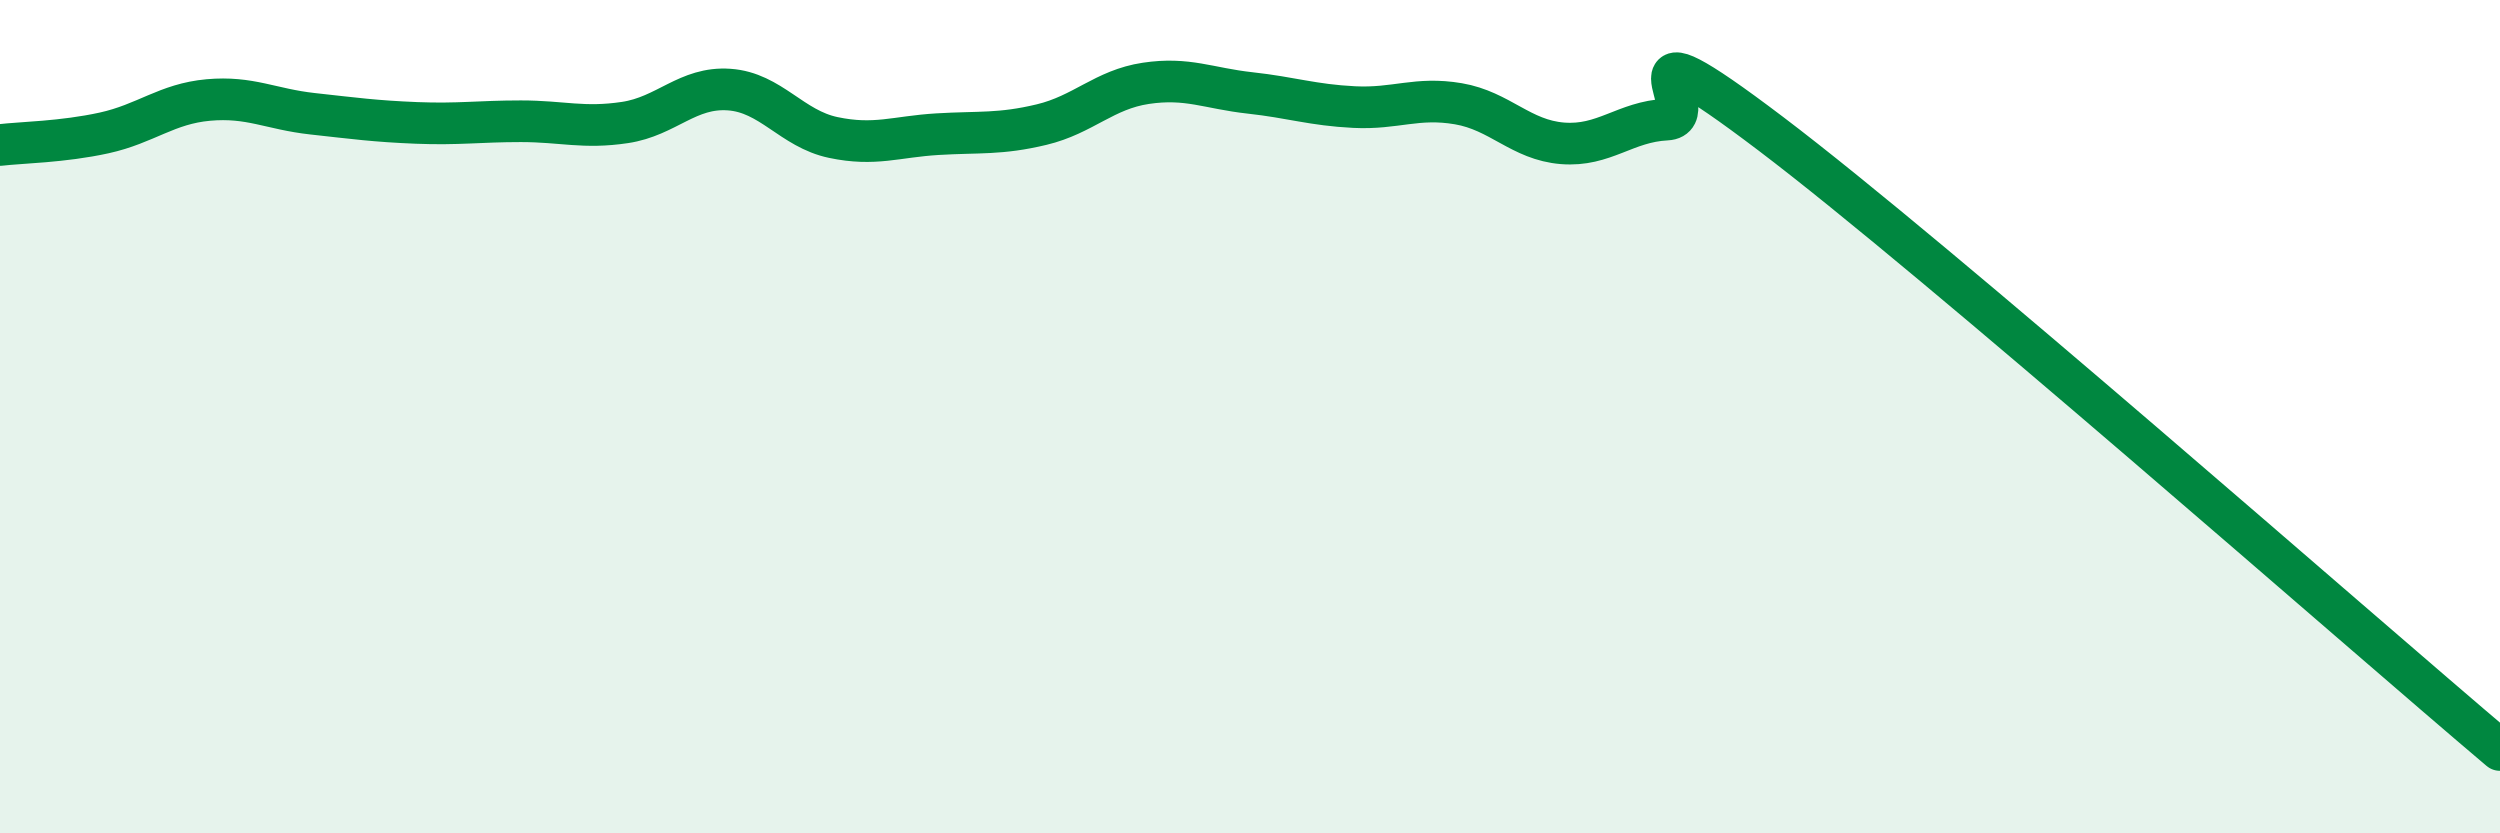
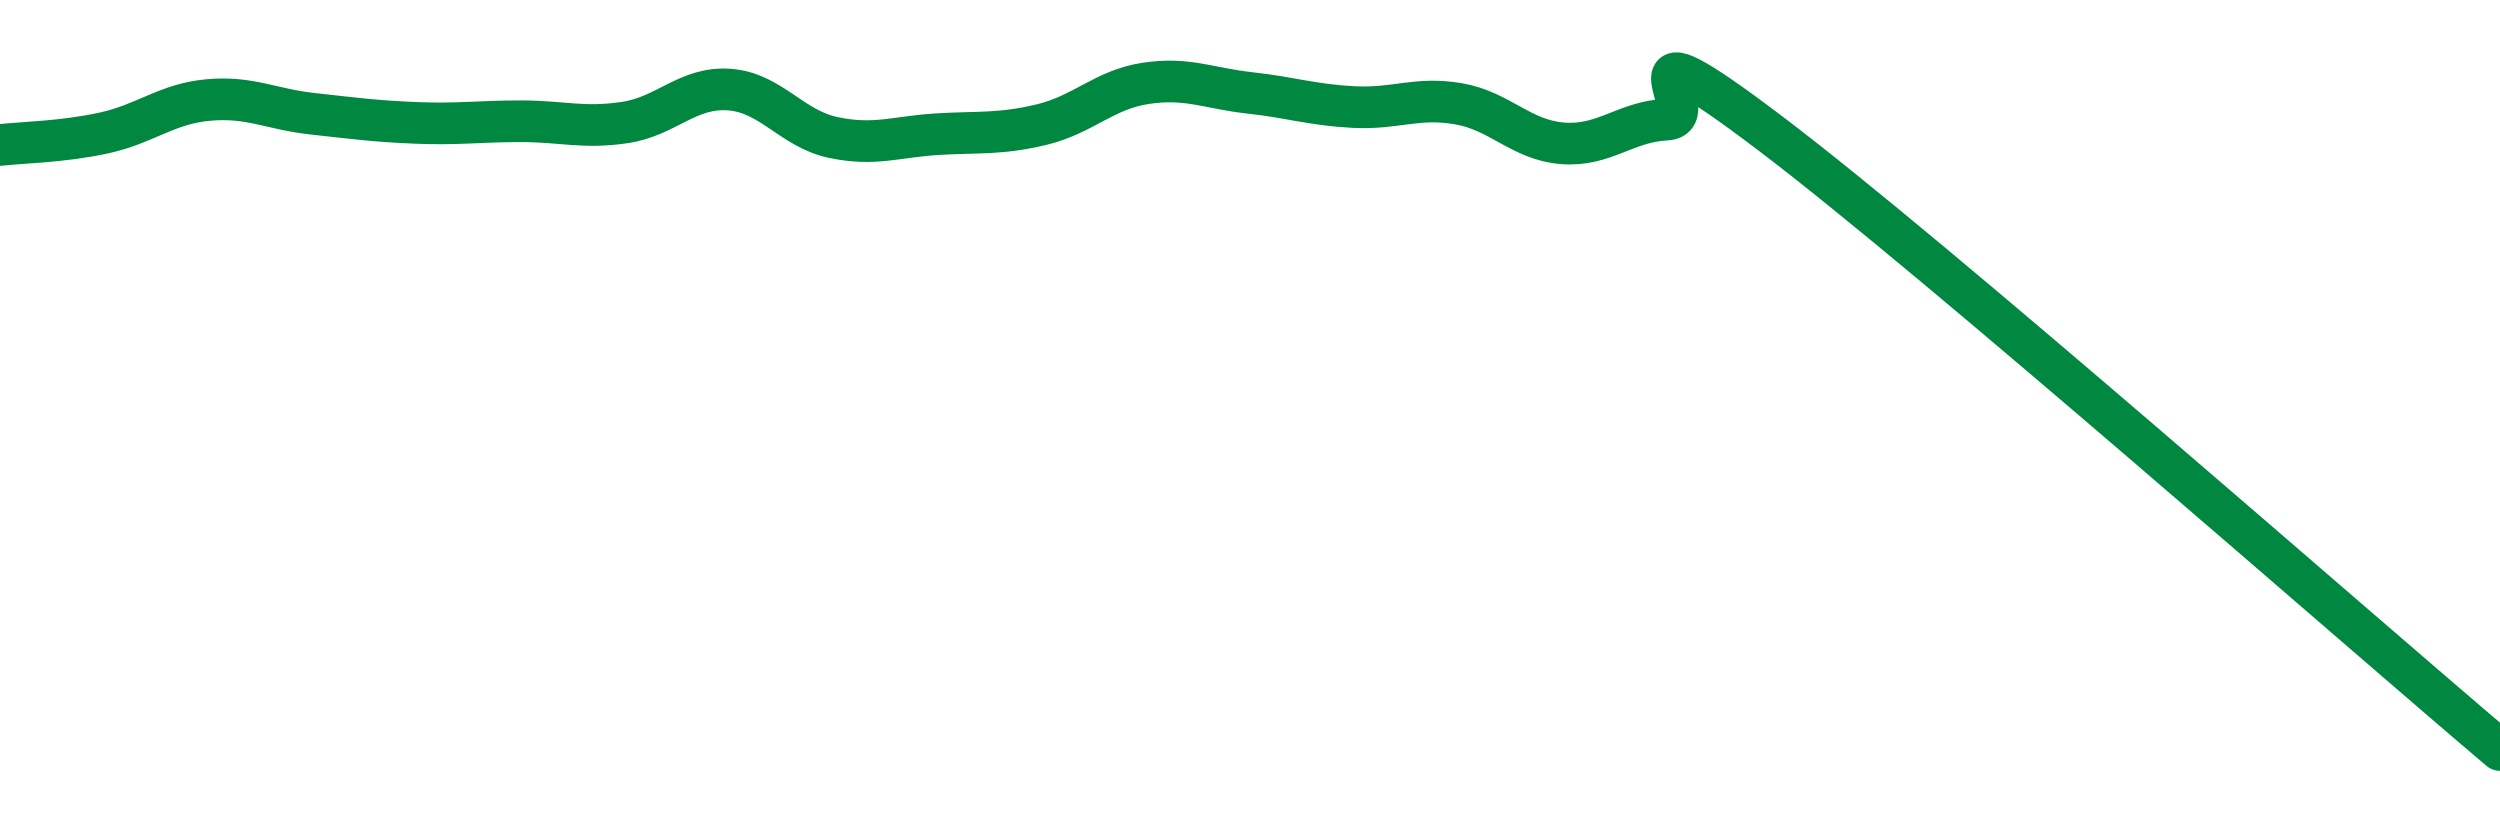
<svg xmlns="http://www.w3.org/2000/svg" width="60" height="20" viewBox="0 0 60 20">
-   <path d="M 0,3.48 C 0.5,3.42 1.5,3.41 2.5,3.19 C 3.5,2.97 4,2.49 5,2.4 C 6,2.31 6.5,2.62 7.5,2.73 C 8.5,2.84 9,2.91 10,2.95 C 11,2.99 11.5,2.91 12.5,2.91 C 13.5,2.91 14,3.09 15,2.94 C 16,2.79 16.5,2.08 17.5,2.15 C 18.5,2.22 19,3.09 20,3.3 C 21,3.51 21.5,3.28 22.5,3.22 C 23.5,3.16 24,3.23 25,2.99 C 26,2.75 26.5,2.15 27.5,2 C 28.5,1.85 29,2.12 30,2.23 C 31,2.34 31.5,2.52 32.5,2.57 C 33.5,2.62 34,2.32 35,2.49 C 36,2.66 36.5,3.36 37.5,3.44 C 38.5,3.52 39,2.92 40,2.87 C 41,2.82 38.5,0.18 42.5,3.21 C 46.5,6.24 56.5,15.04 60,18L60 20L0 20Z" fill="#008740" opacity="0.1" stroke-linecap="round" stroke-linejoin="round" />
  <path d="M 0,3.48 C 0.5,3.42 1.5,3.41 2.5,3.19 C 3.5,2.97 4,2.49 5,2.4 C 6,2.31 6.5,2.62 7.5,2.73 C 8.5,2.84 9,2.91 10,2.95 C 11,2.99 11.5,2.91 12.5,2.91 C 13.5,2.91 14,3.09 15,2.94 C 16,2.79 16.5,2.08 17.5,2.15 C 18.5,2.22 19,3.09 20,3.3 C 21,3.51 21.5,3.28 22.5,3.22 C 23.5,3.16 24,3.23 25,2.99 C 26,2.75 26.5,2.15 27.5,2 C 28.5,1.85 29,2.12 30,2.23 C 31,2.34 31.5,2.52 32.5,2.57 C 33.5,2.62 34,2.32 35,2.49 C 36,2.66 36.5,3.36 37.5,3.44 C 38.5,3.52 39,2.92 40,2.87 C 41,2.82 38.5,0.18 42.5,3.21 C 46.5,6.24 56.5,15.04 60,18" stroke="#008740" stroke-width="1" fill="none" stroke-linecap="round" stroke-linejoin="round" />
</svg>